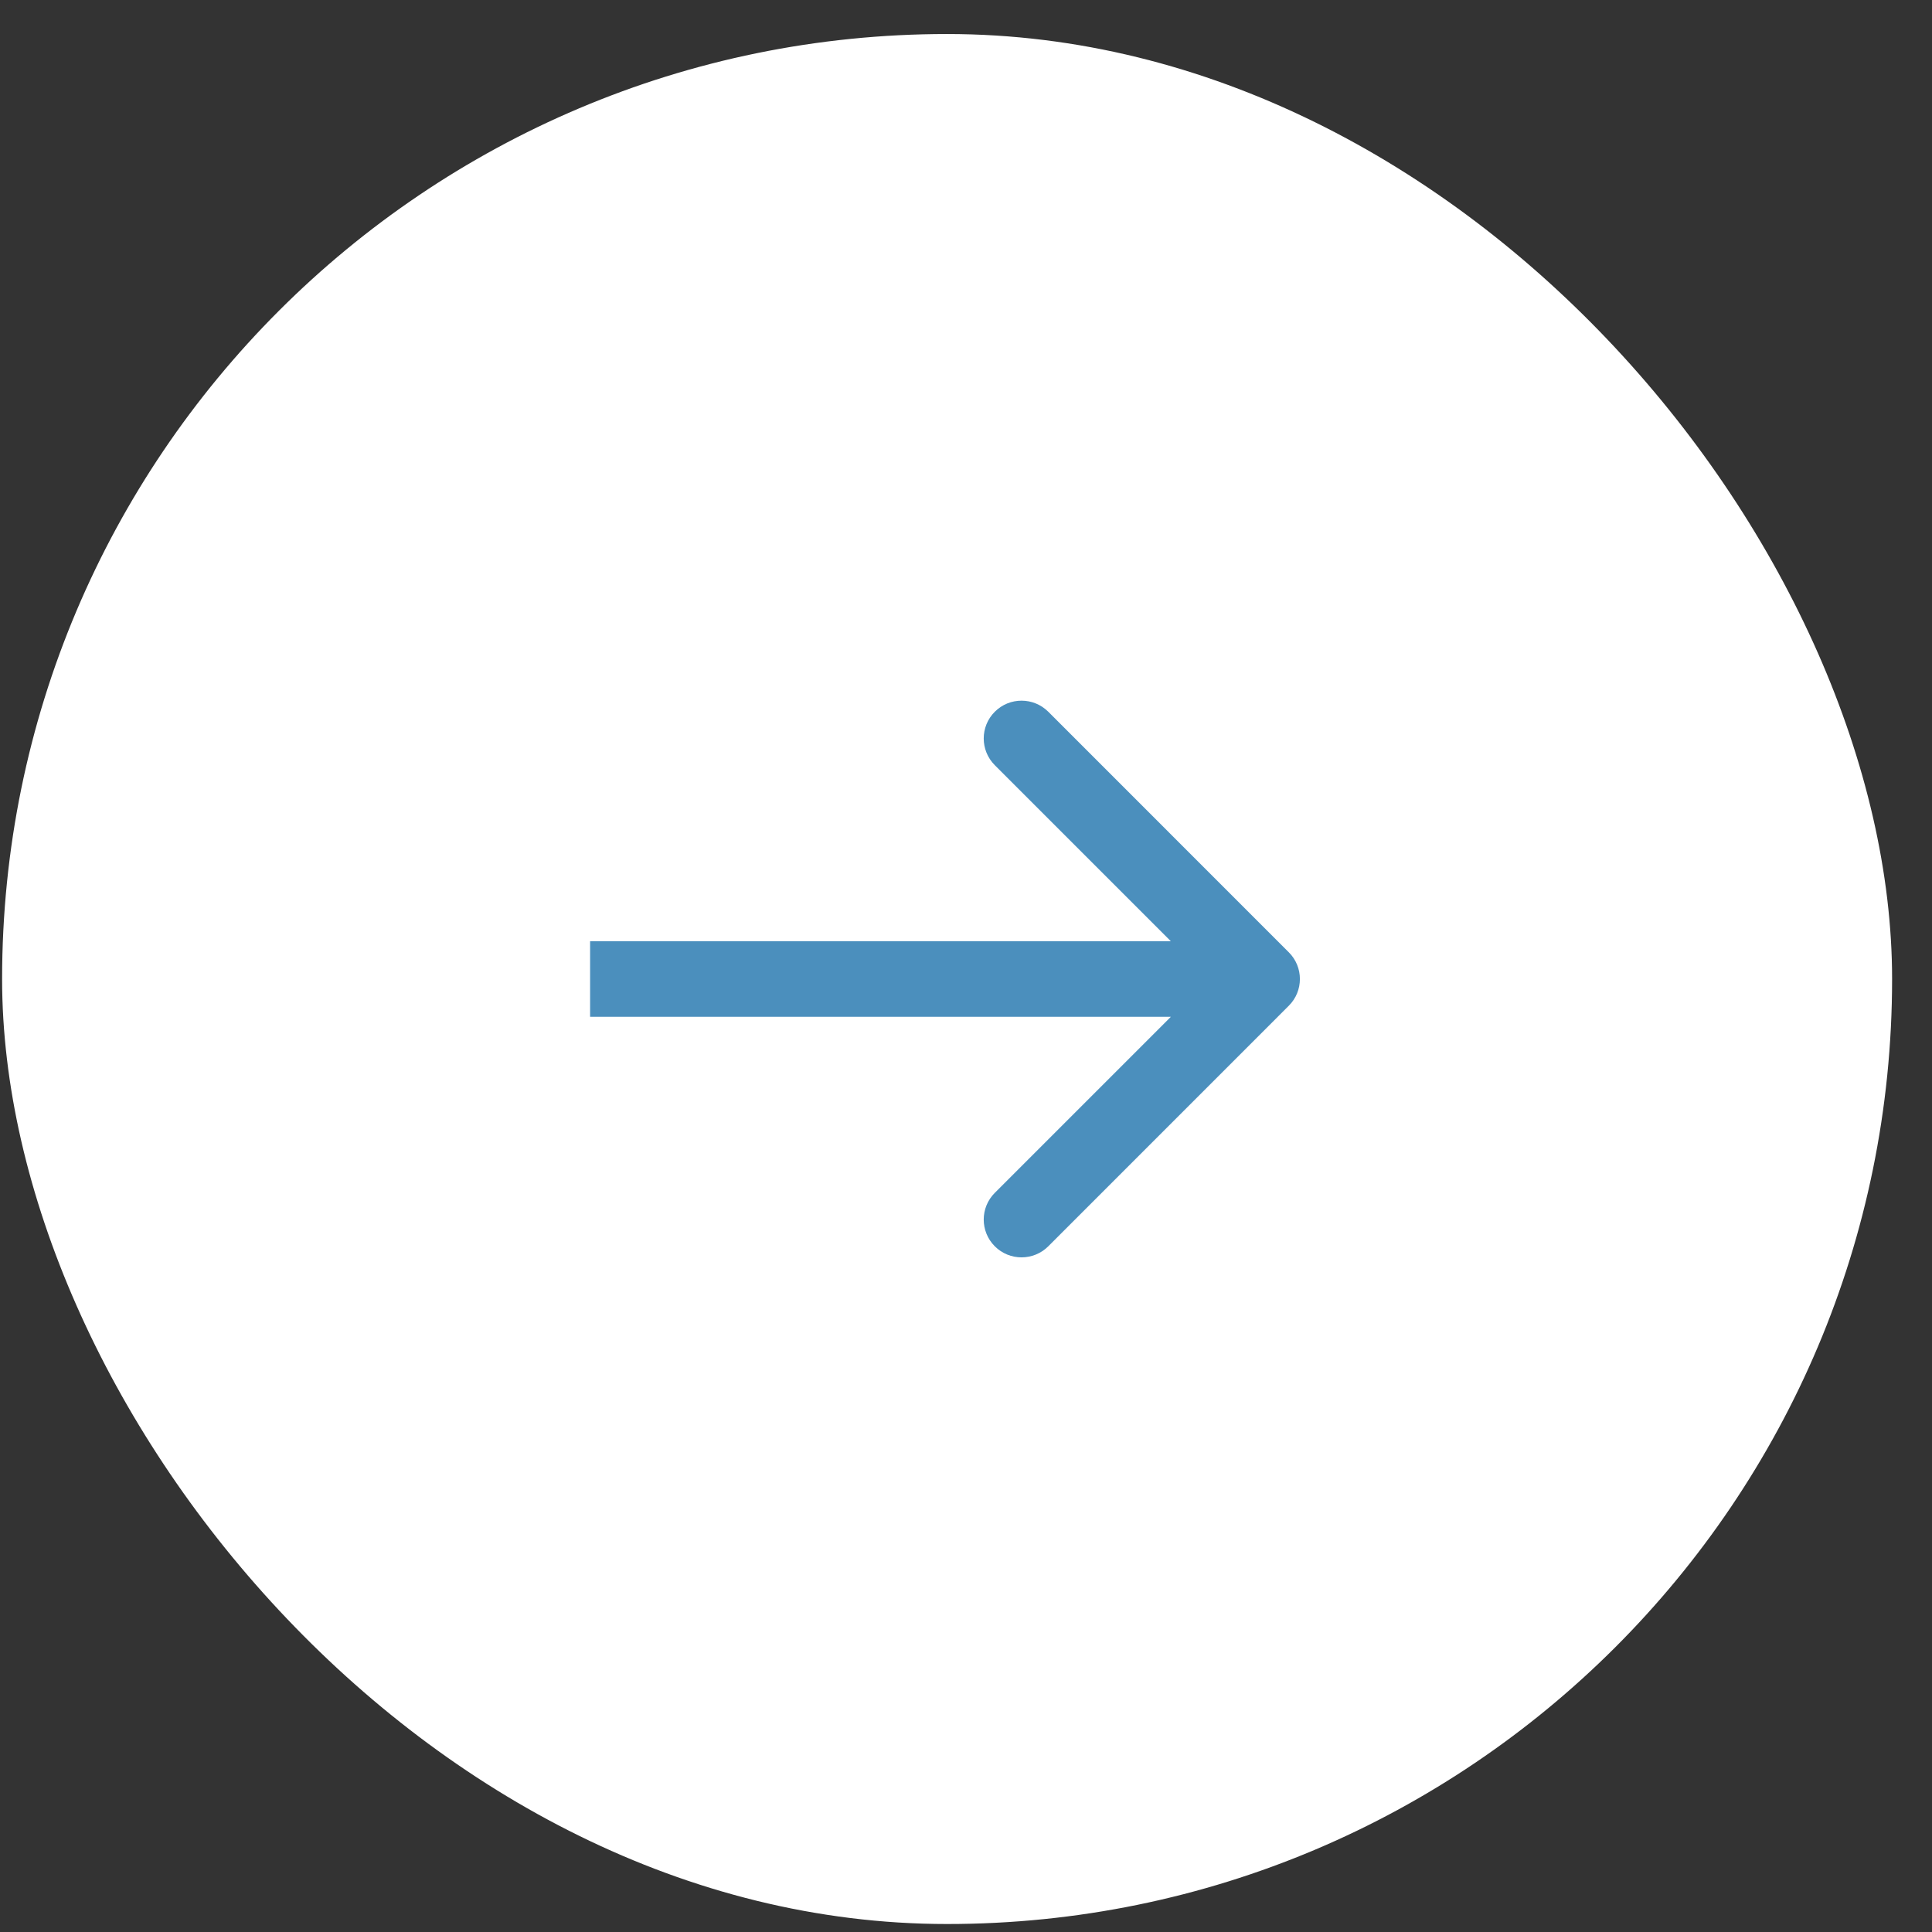
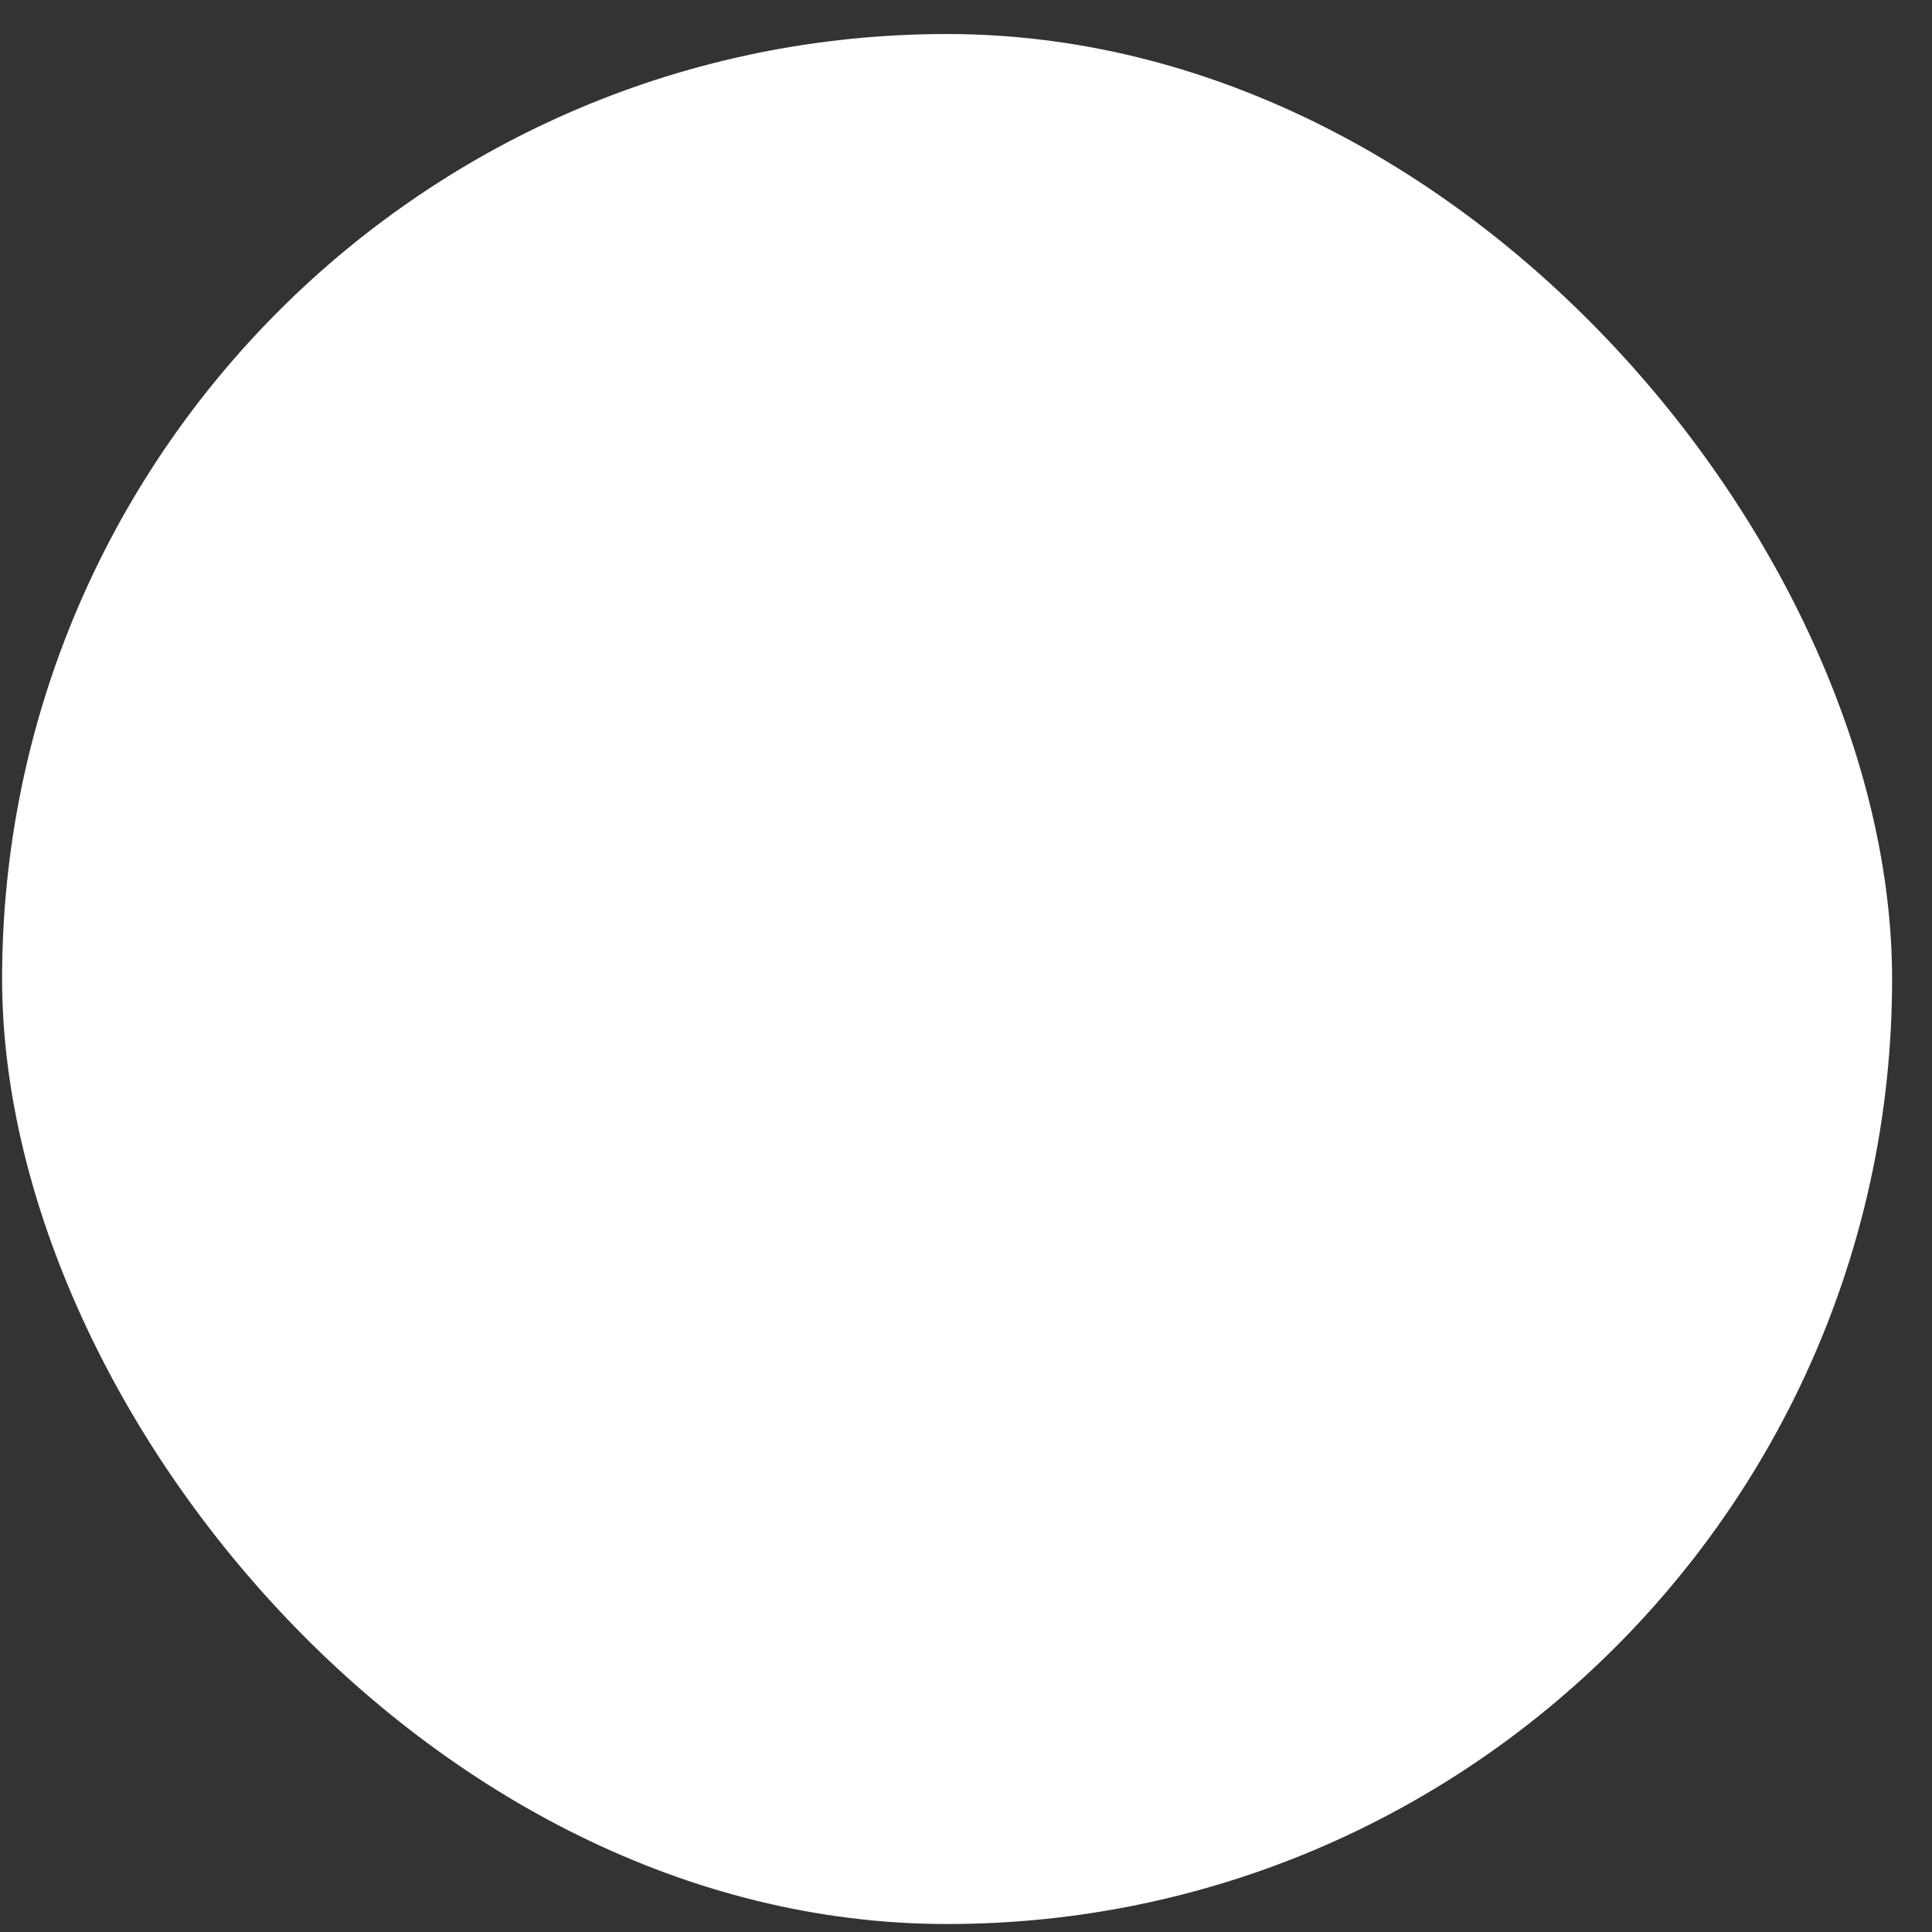
<svg xmlns="http://www.w3.org/2000/svg" width="46" height="46" viewBox="0 0 46 46" fill="none">
  <rect x="0" y="0" width="46" height="46" fill="#333333" stroke="none" />
  <rect x="0.05" y="0.81" width="45" height="45" rx="22.5" fill="white" />
-   <path d="M30.686 23.946C31.038 23.595 31.038 23.025 30.686 22.674L24.959 16.946C24.607 16.595 24.037 16.595 23.686 16.946C23.334 17.297 23.334 17.867 23.686 18.219L28.777 23.31L23.686 28.401C23.334 28.753 23.334 29.322 23.686 29.674C24.037 30.025 24.607 30.025 24.959 29.674L30.686 23.946ZM14.05 24.21H30.05V22.41H14.05L14.05 24.21Z" fill="#4B8FBD" />
</svg>